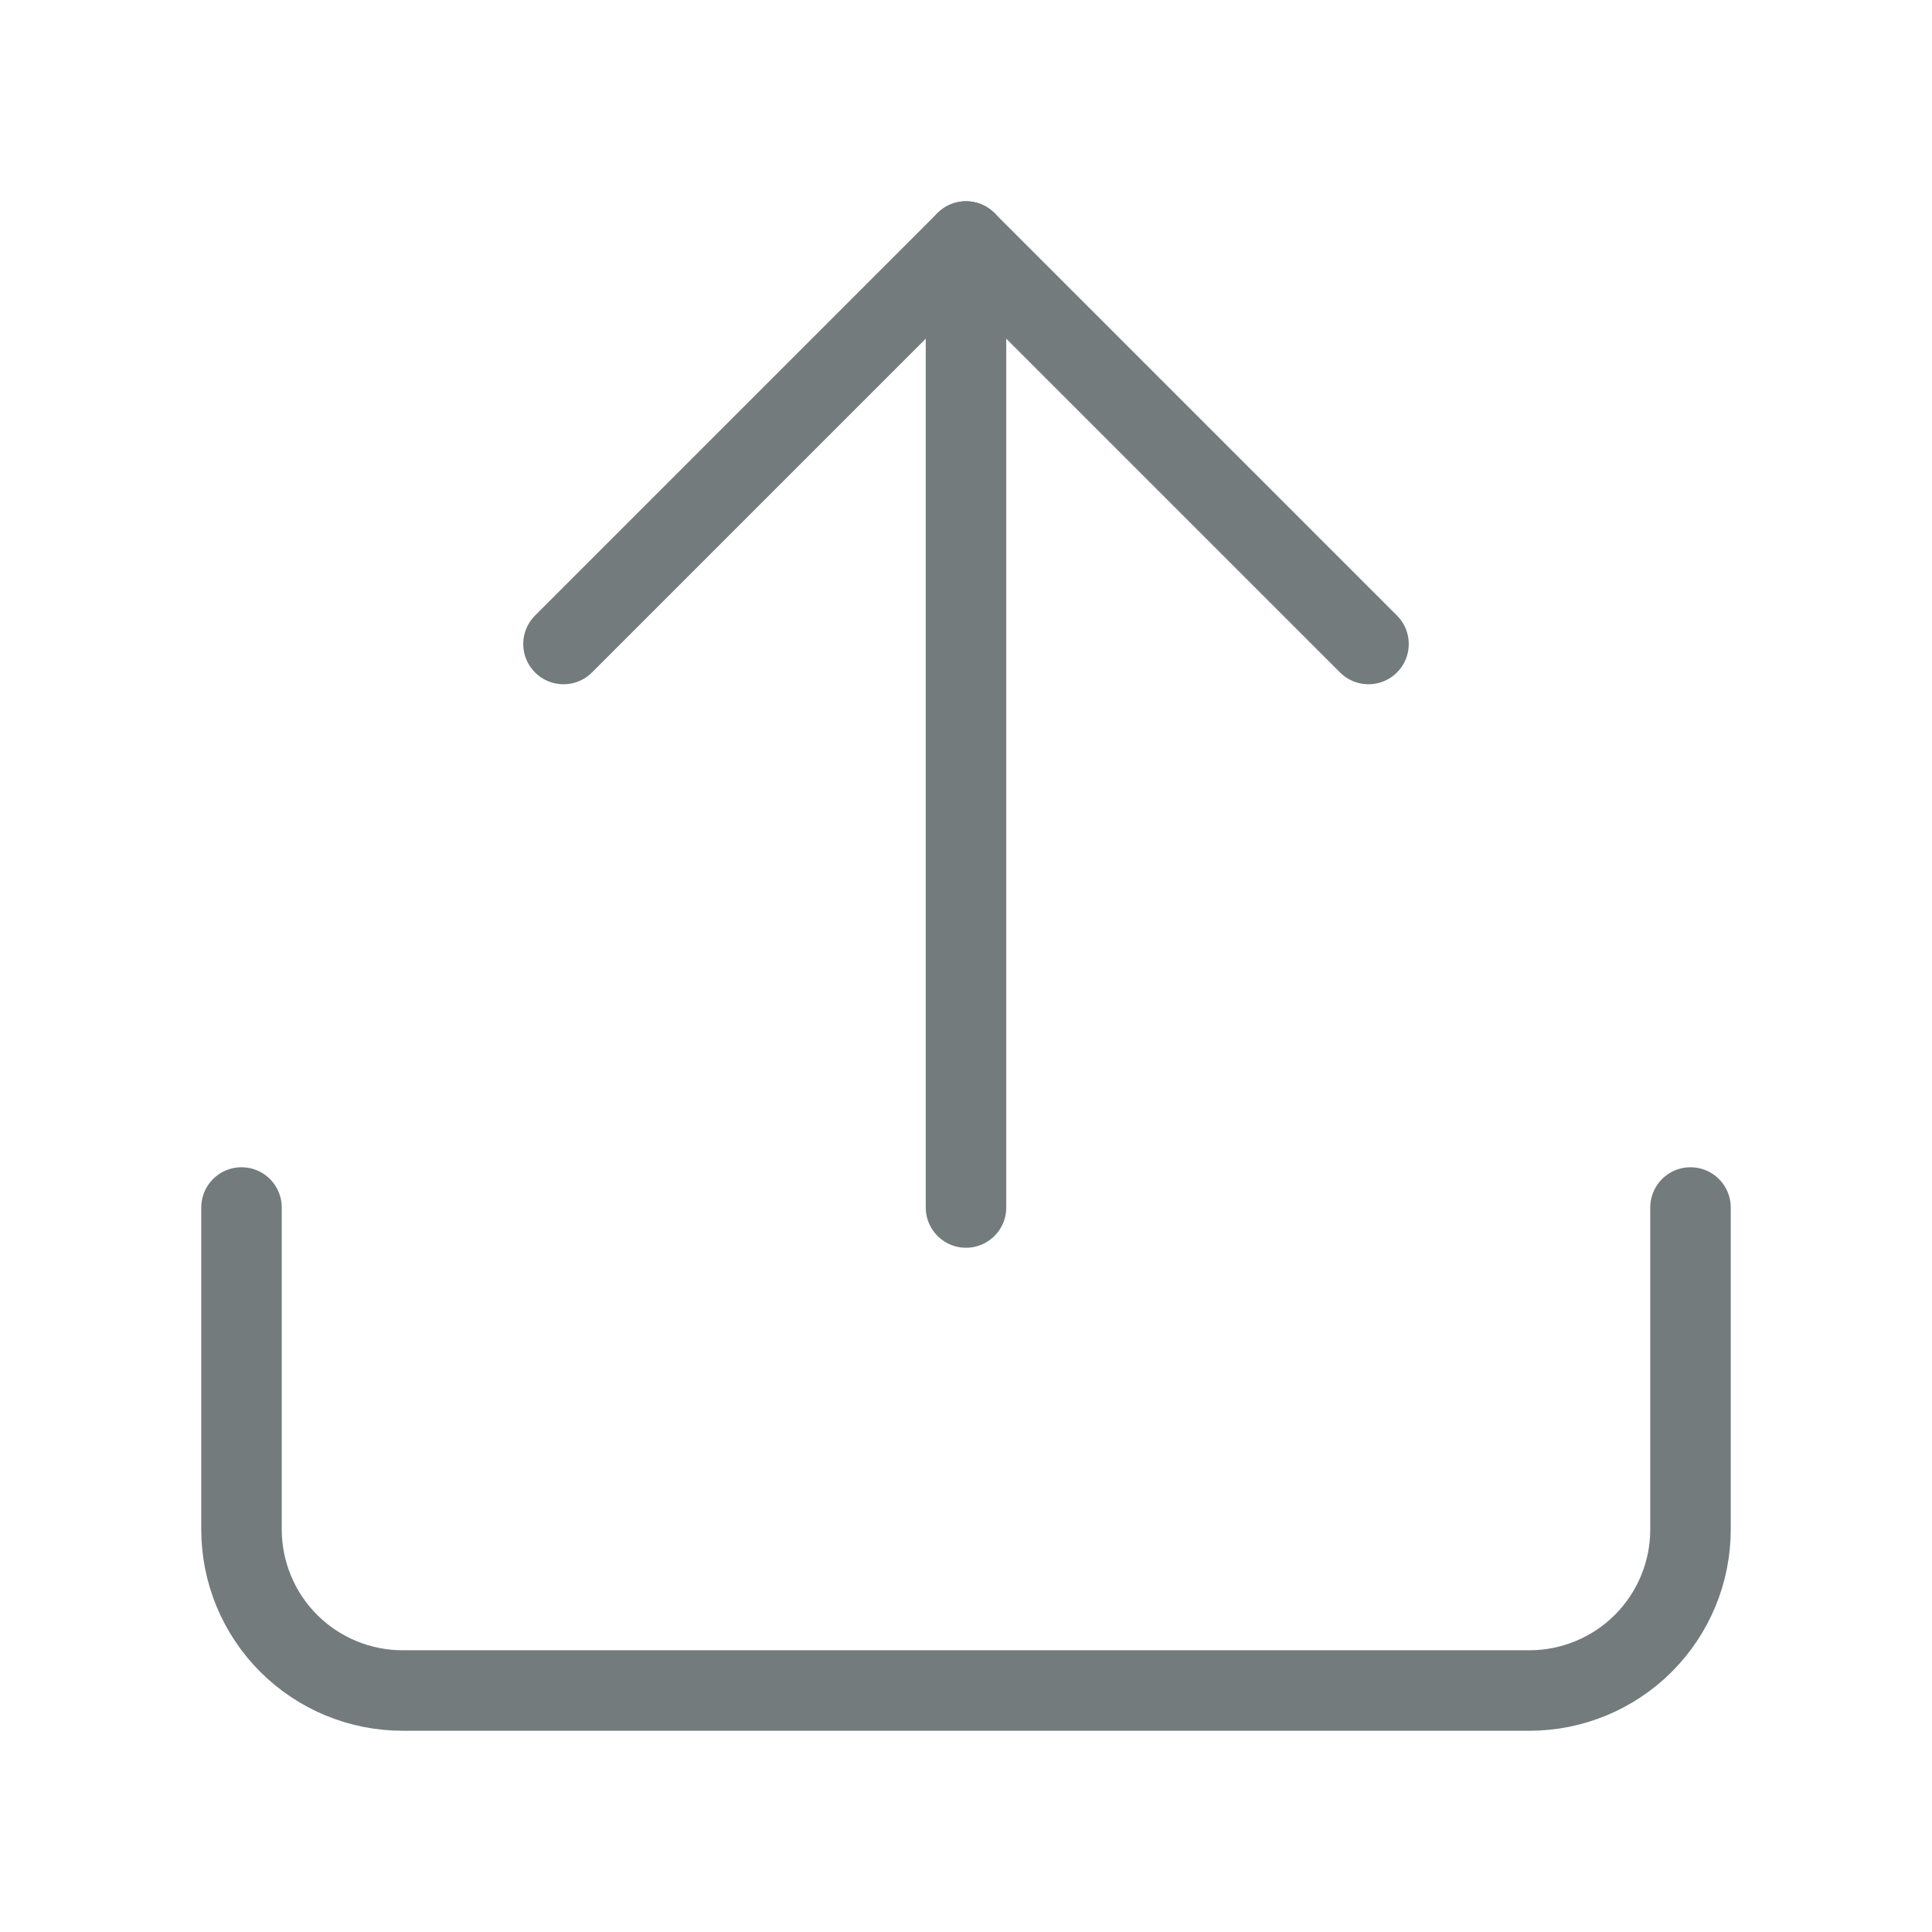
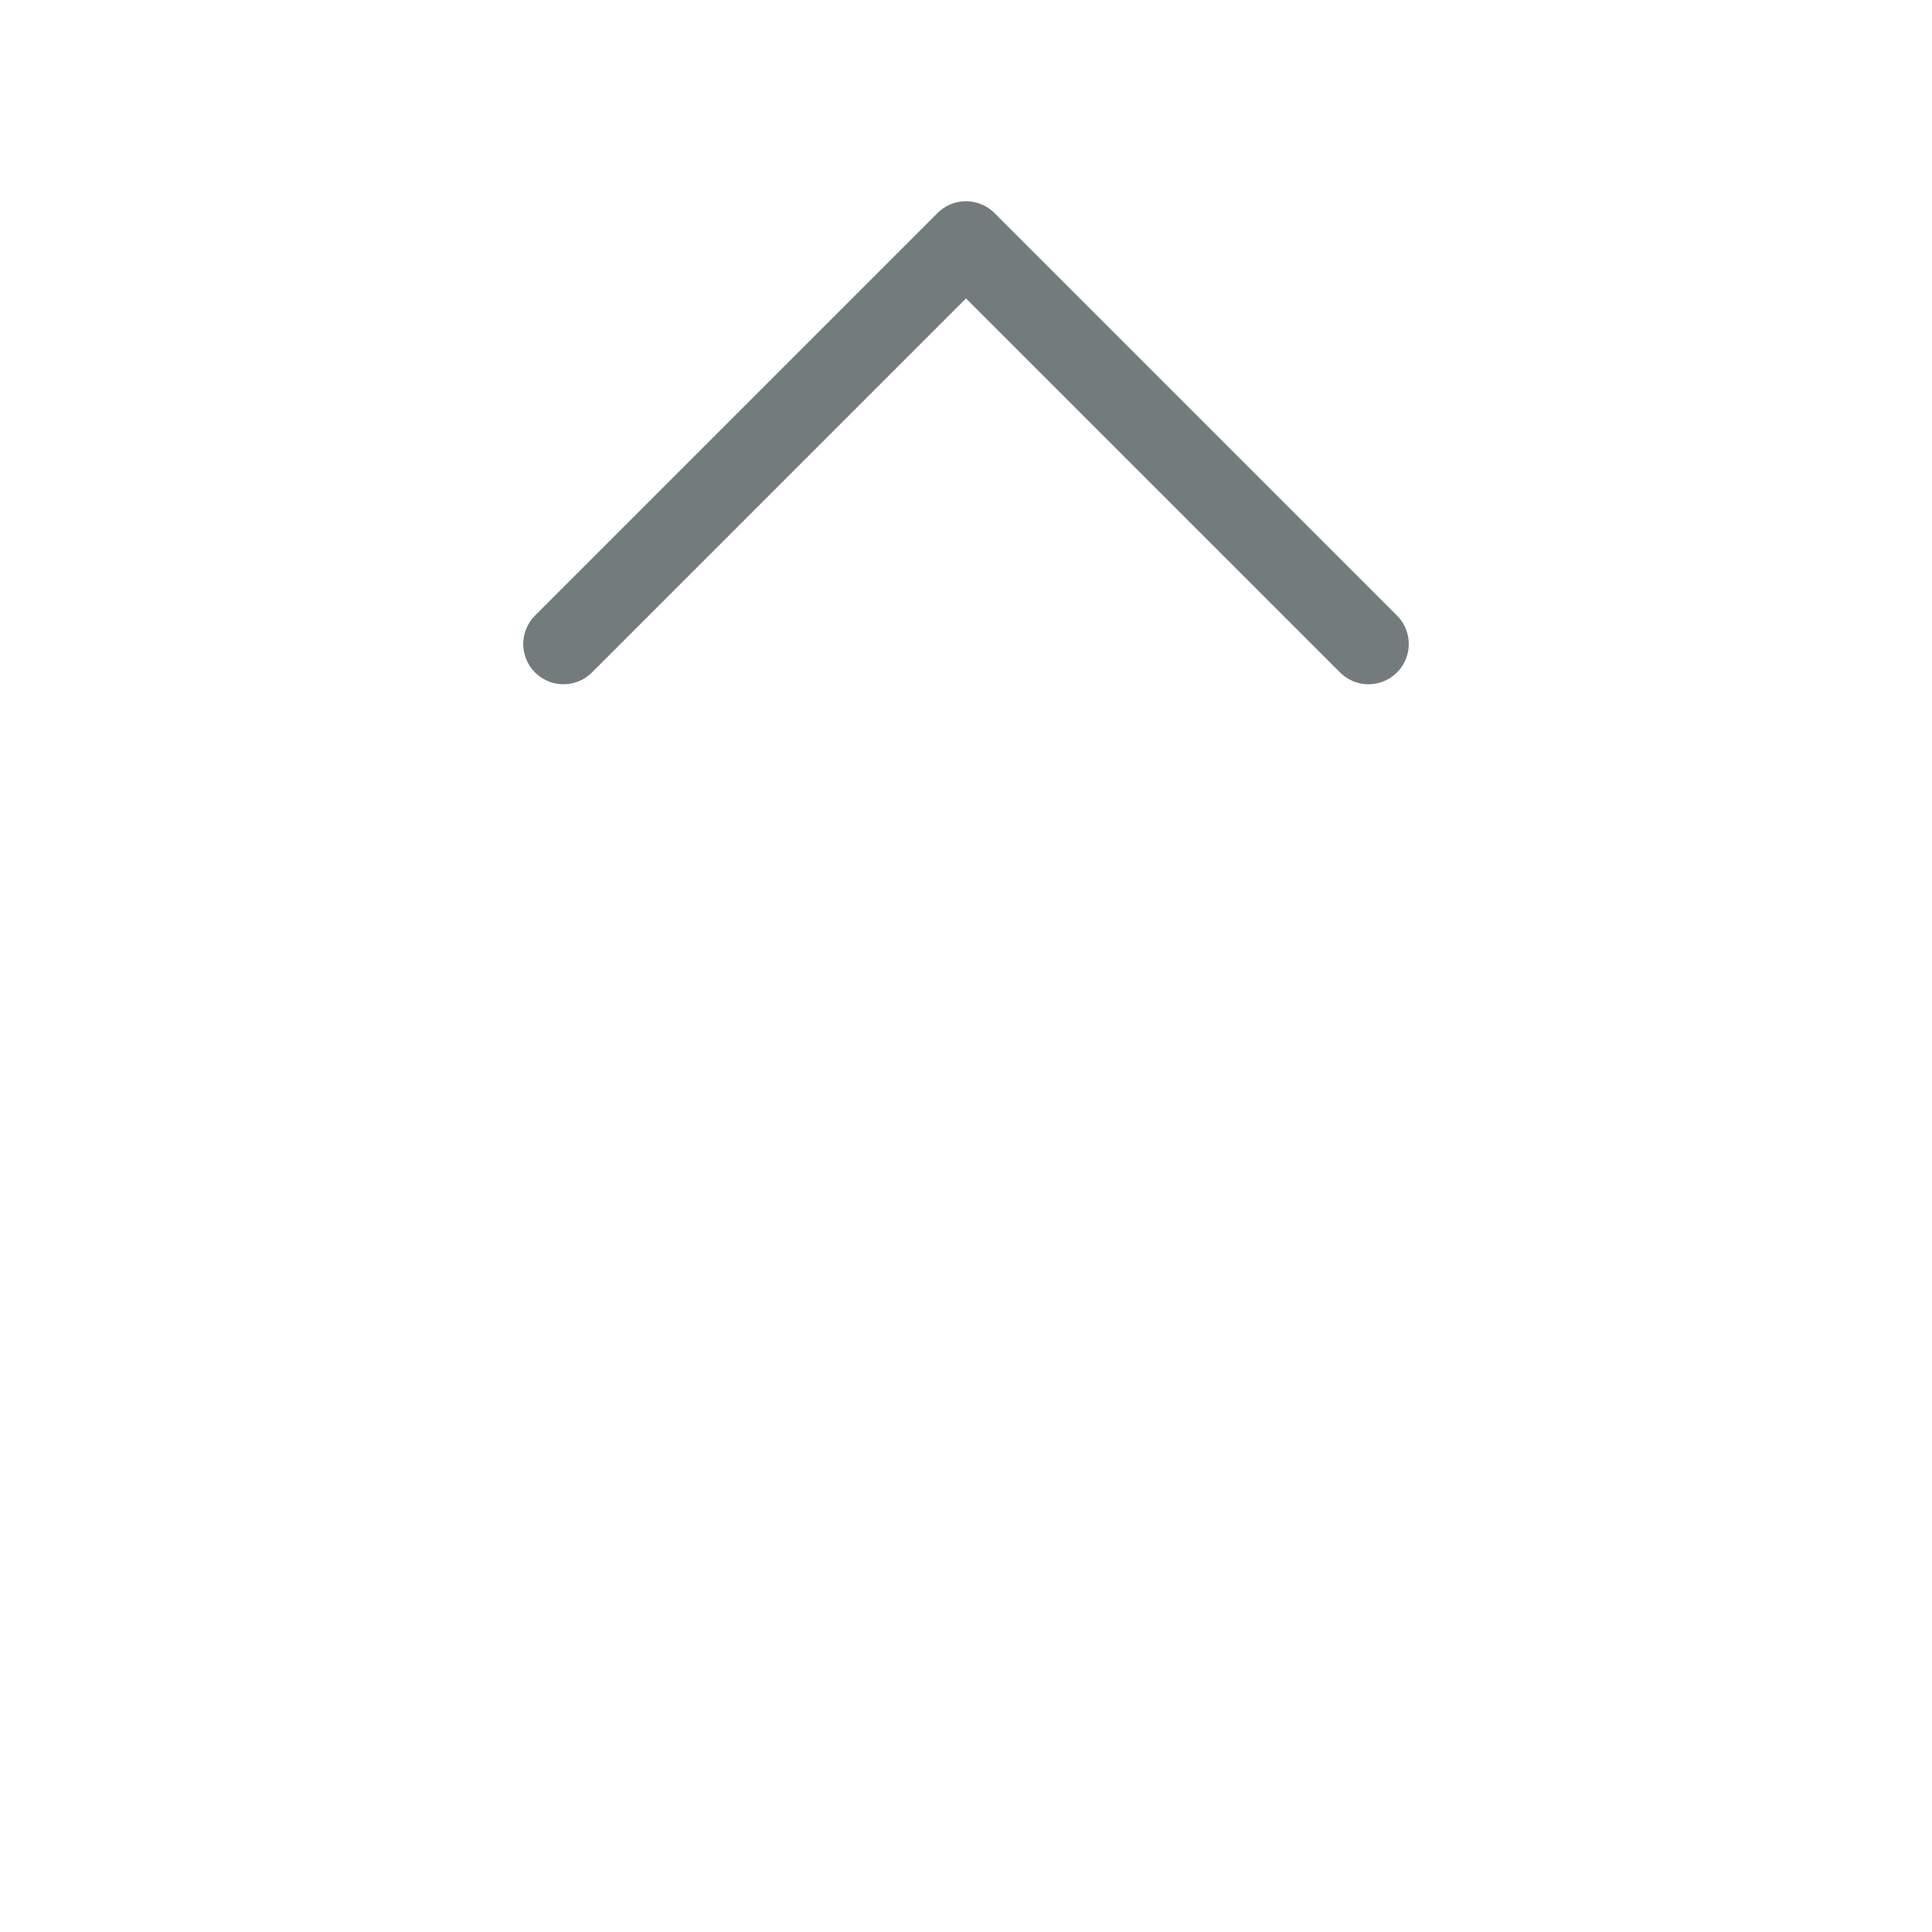
<svg xmlns="http://www.w3.org/2000/svg" width="24" height="24" viewBox="0 0 24 24" fill="none">
-   <path d="M21 15V19C21 19.53 20.789 20.039 20.414 20.414C20.039 20.789 19.53 21 19 21H5C4.47 21 3.961 20.789 3.586 20.414C3.211 20.039 3 19.53 3 19V15" stroke="#737B7D" stroke-linecap="round" stroke-linejoin="round" />
  <path d="M17 8L12 3L7 8" stroke="#737B7D" stroke-linecap="round" stroke-linejoin="round" />
-   <path d="M12 3V15" stroke="#737B7D" stroke-linecap="round" stroke-linejoin="round" />
</svg>